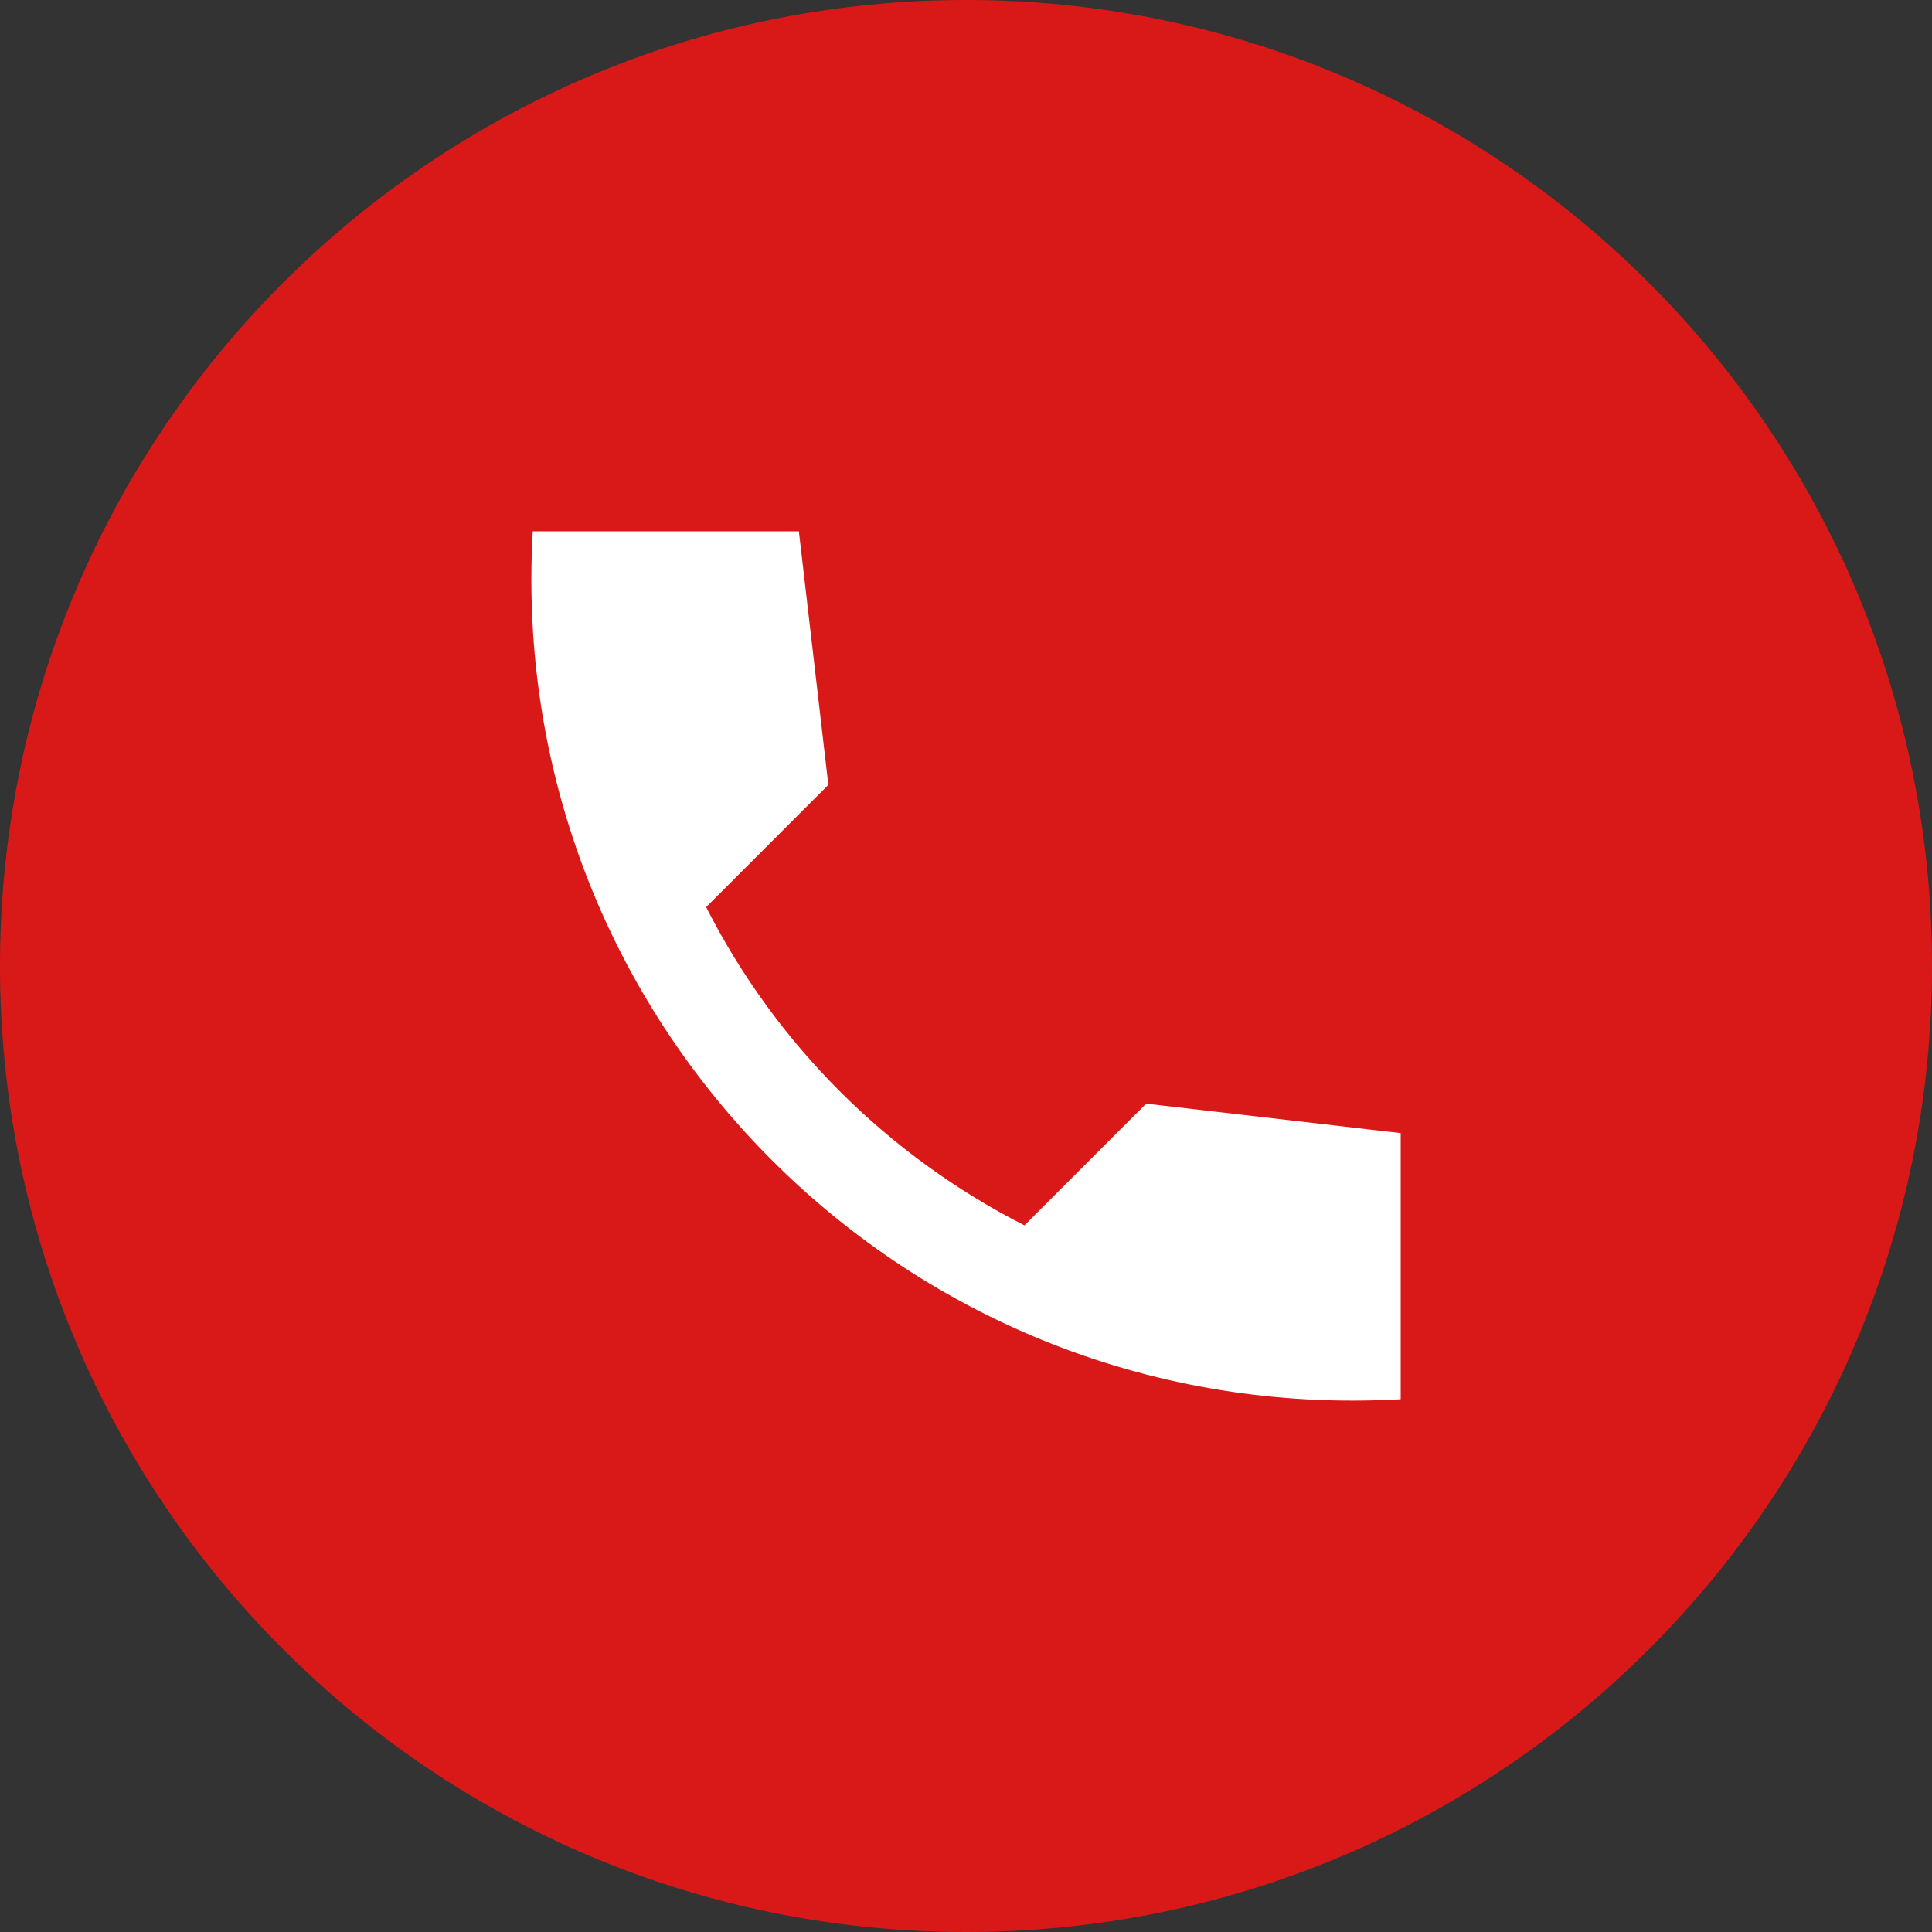
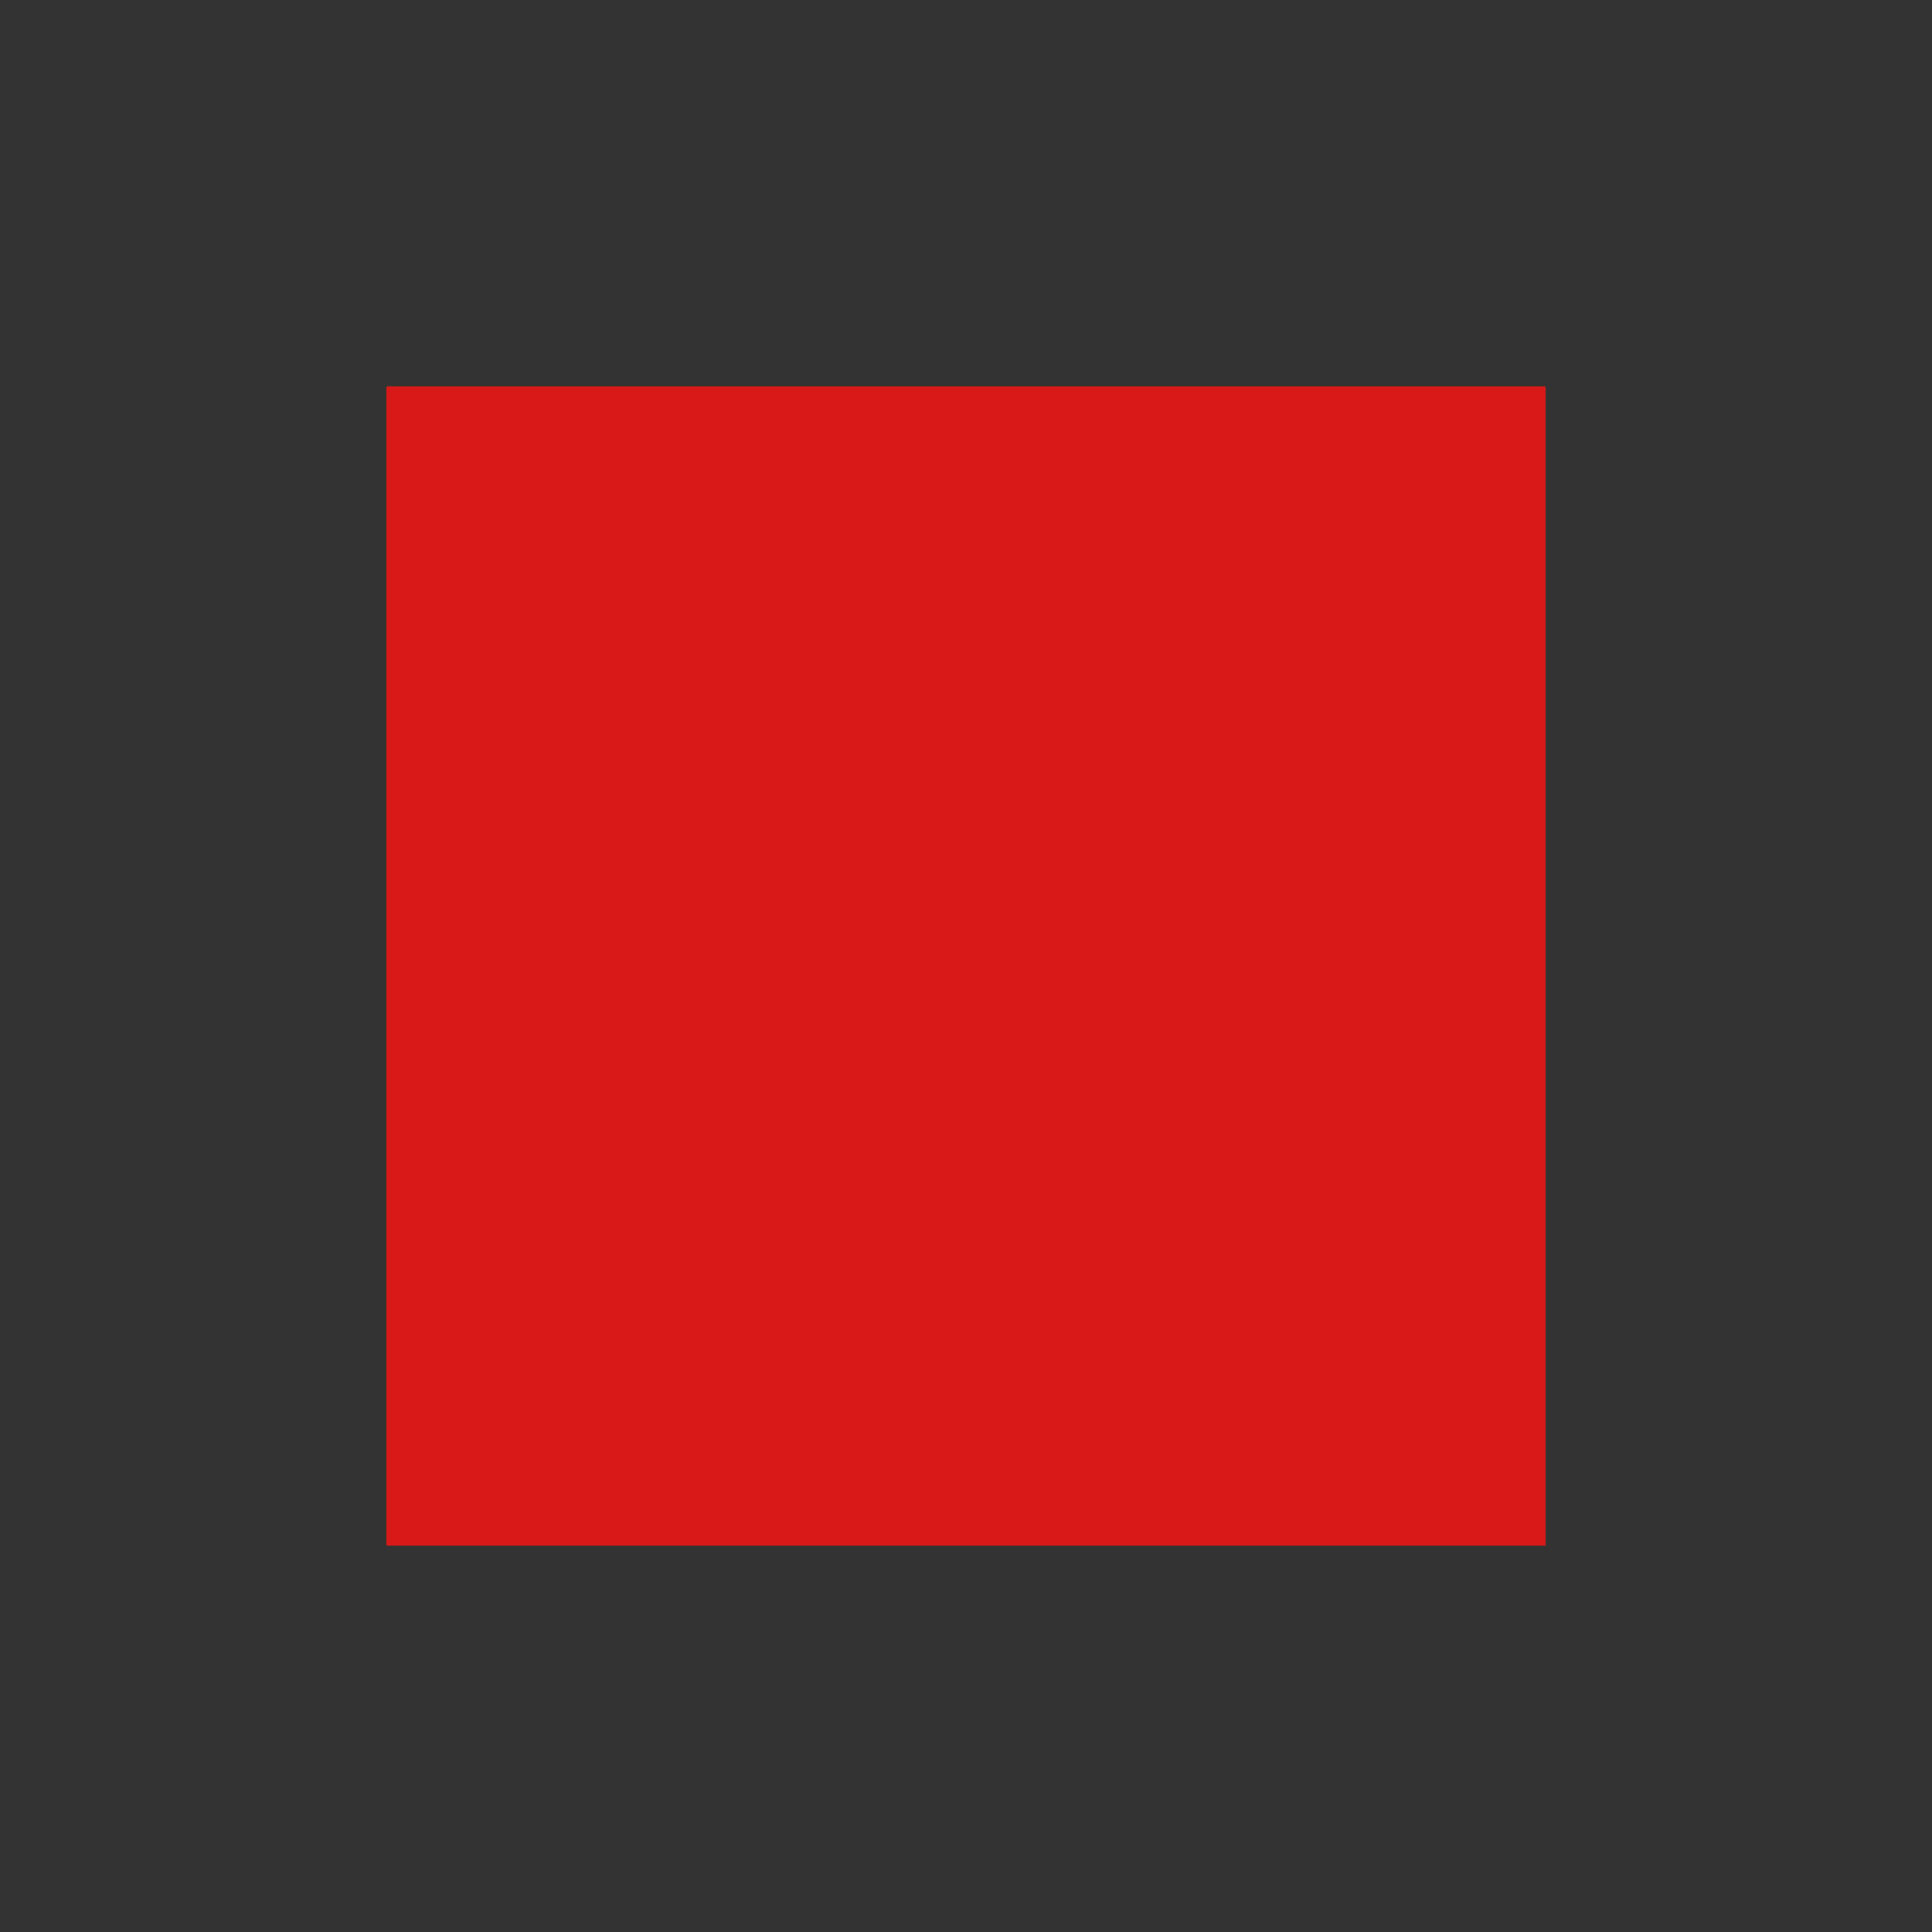
<svg xmlns="http://www.w3.org/2000/svg" width="40" height="40" viewBox="0 0 40 40" fill="none">
  <rect x="0" y="0" width="40" height="40" fill="#333333" stroke="none" />
-   <path d="M0 20C0 8.954 8.954 0 20 0C31.046 0 40 8.954 40 20C40 31.046 31.046 40 20 40C8.954 40 0 31.046 0 20Z" fill="#D91918" />
  <path d="M8 8H32V32H8V8Z" fill="#D91918" />
-   <path d="M29 23.46L23.73 22.85L21.21 25.37C18.38 23.93 16.06 21.62 14.62 18.78L17.15 16.25L16.54 11H11.03C10.45 21.18 18.82 29.55 29 28.97V23.46Z" fill="white" />
</svg>